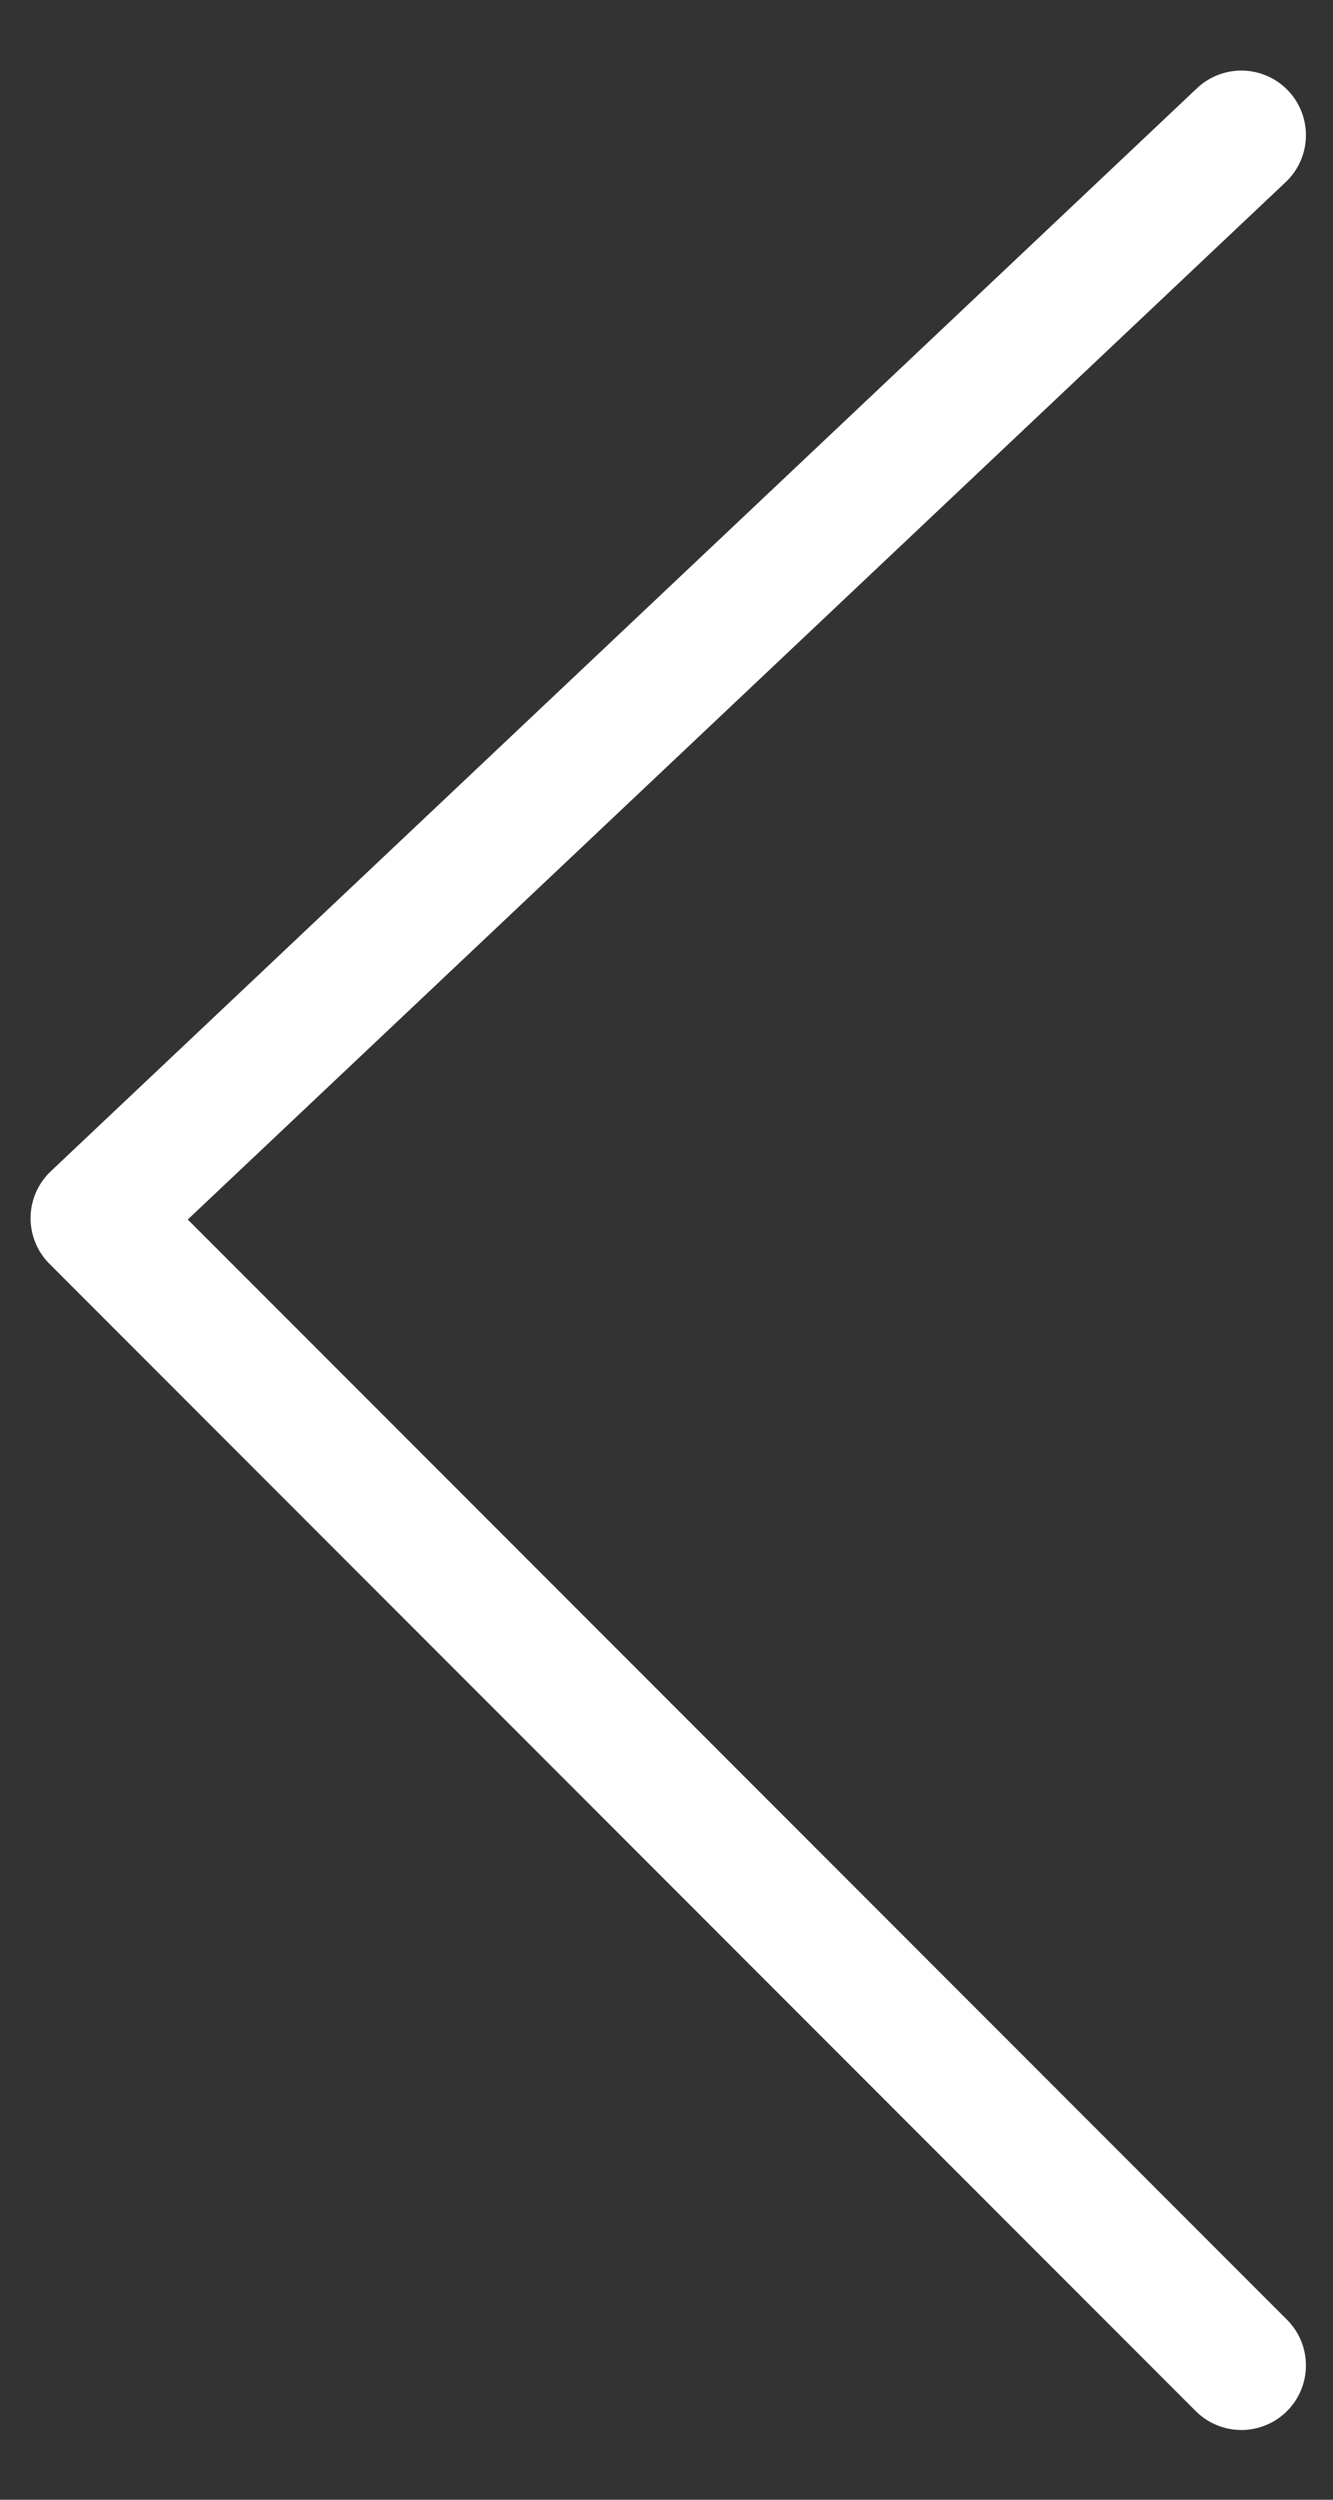
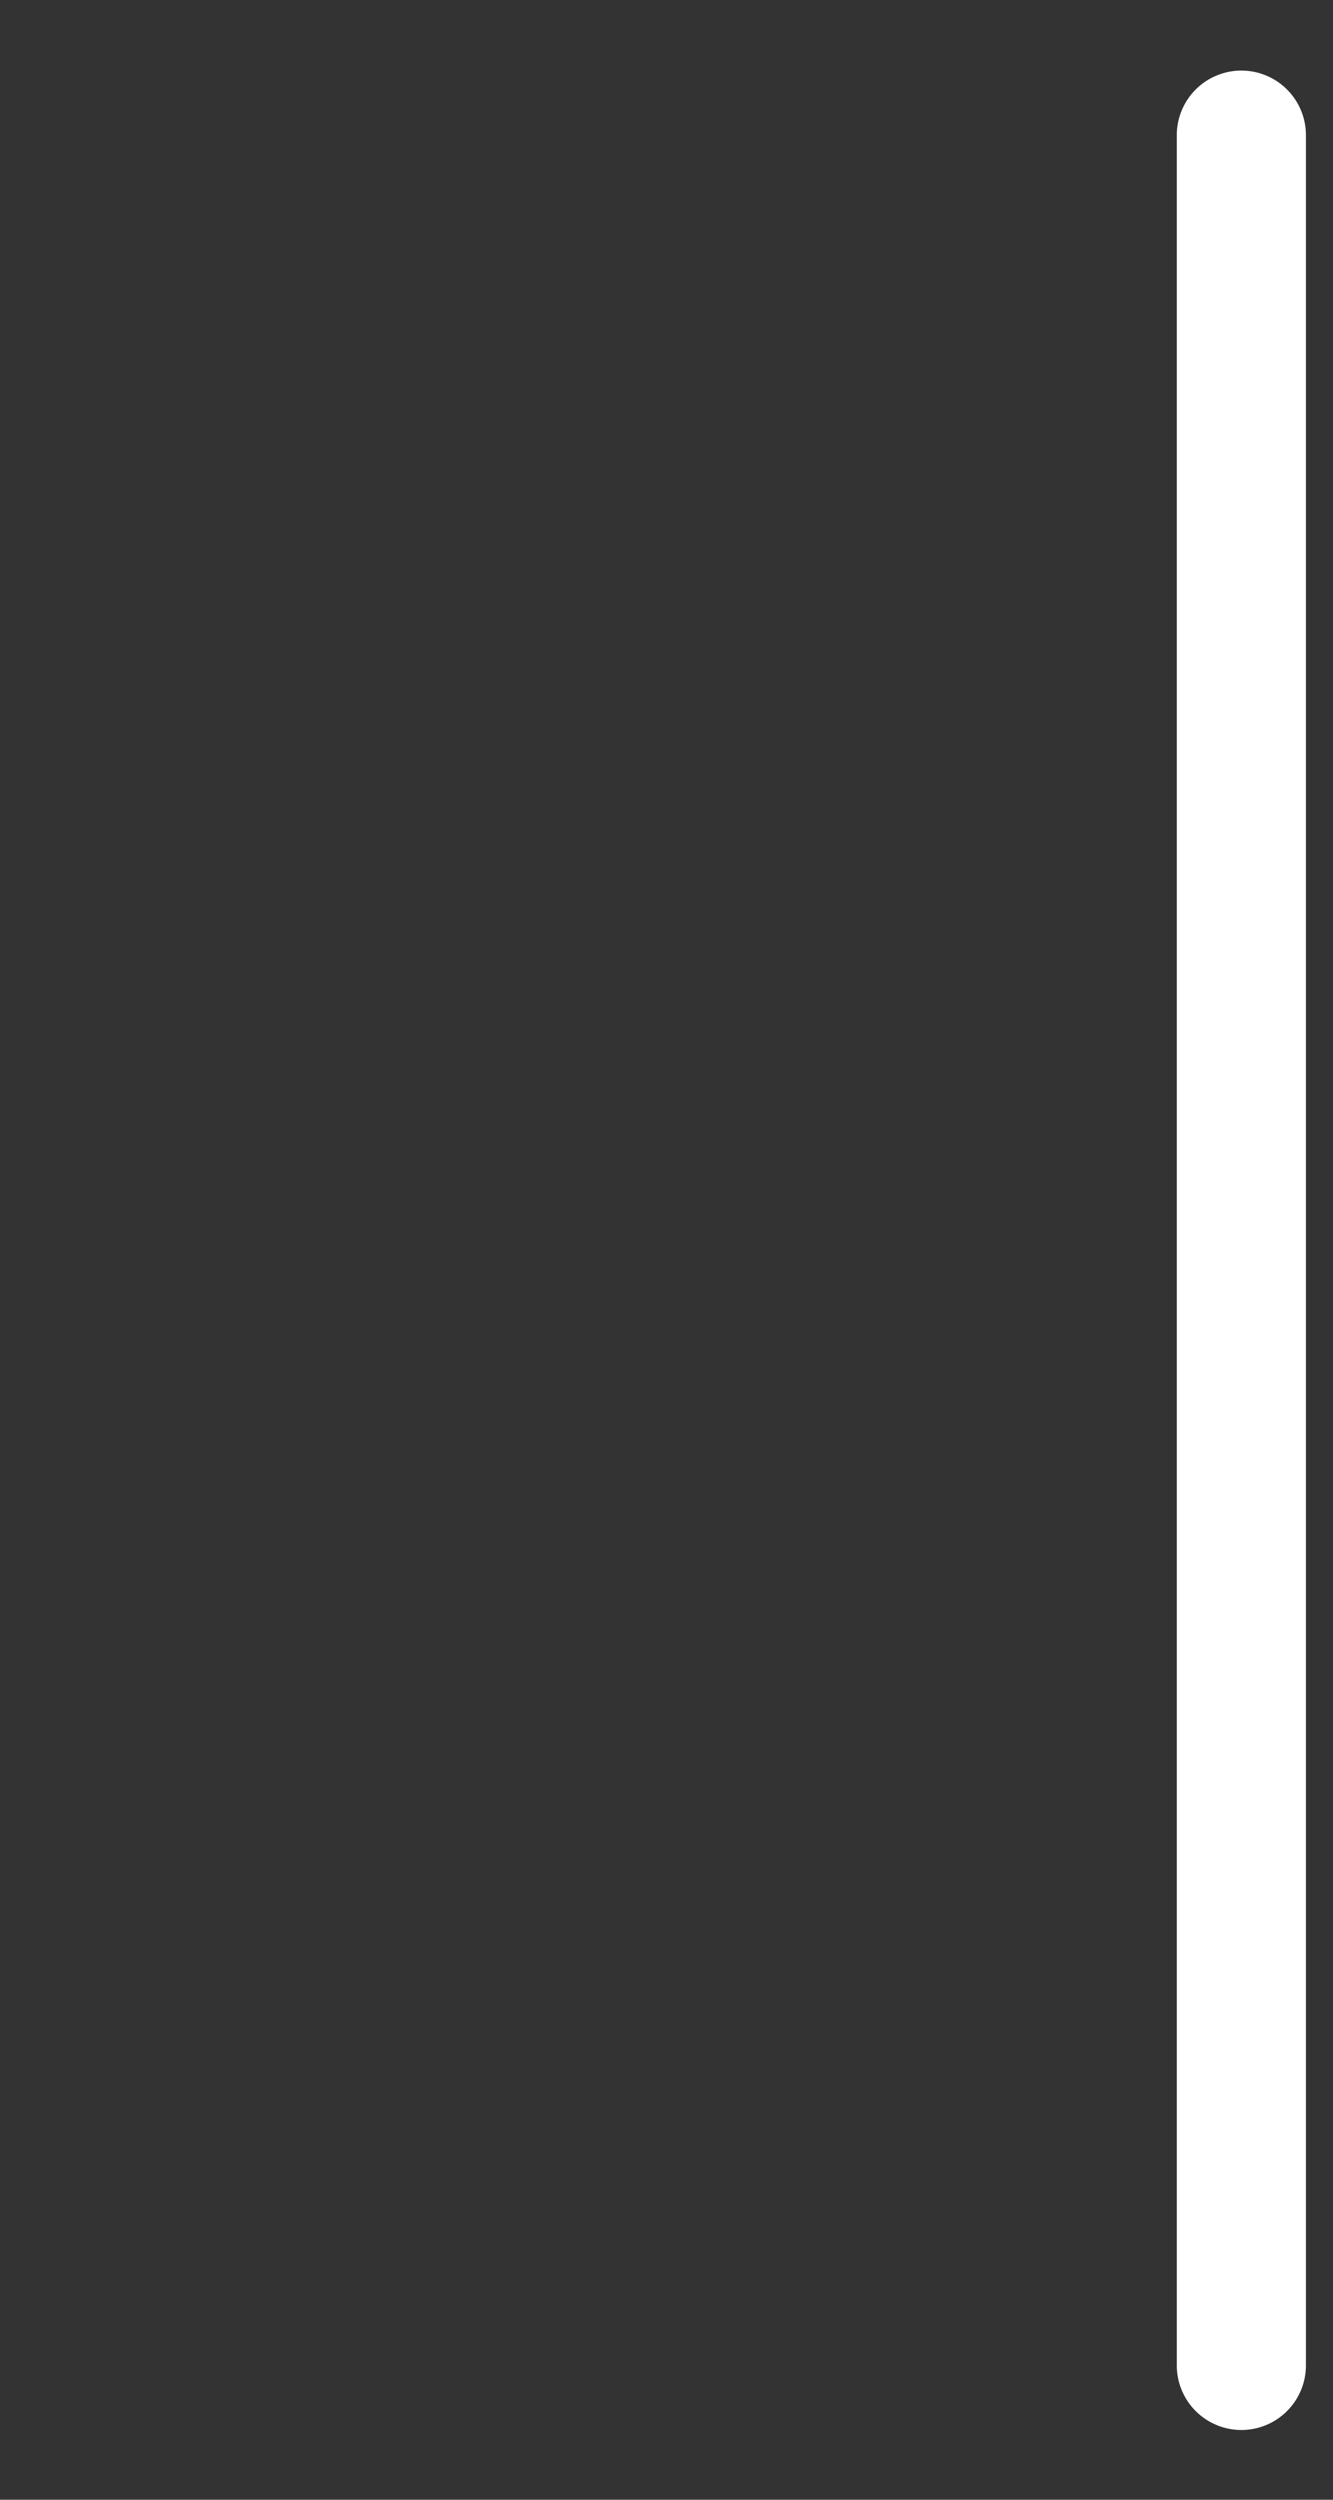
<svg xmlns="http://www.w3.org/2000/svg" width="16" height="30" viewBox="0 0 16 30" fill="none">
  <rect x="0" y="0" width="16" height="30" fill="#333333" stroke="none" />
-   <path d="M14.9 1.622L1.142 14.62L14.9 28.388" stroke="white" stroke-width="1.55" stroke-linecap="round" stroke-linejoin="round" />
+   <path d="M14.9 1.622L14.9 28.388" stroke="white" stroke-width="1.55" stroke-linecap="round" stroke-linejoin="round" />
</svg>